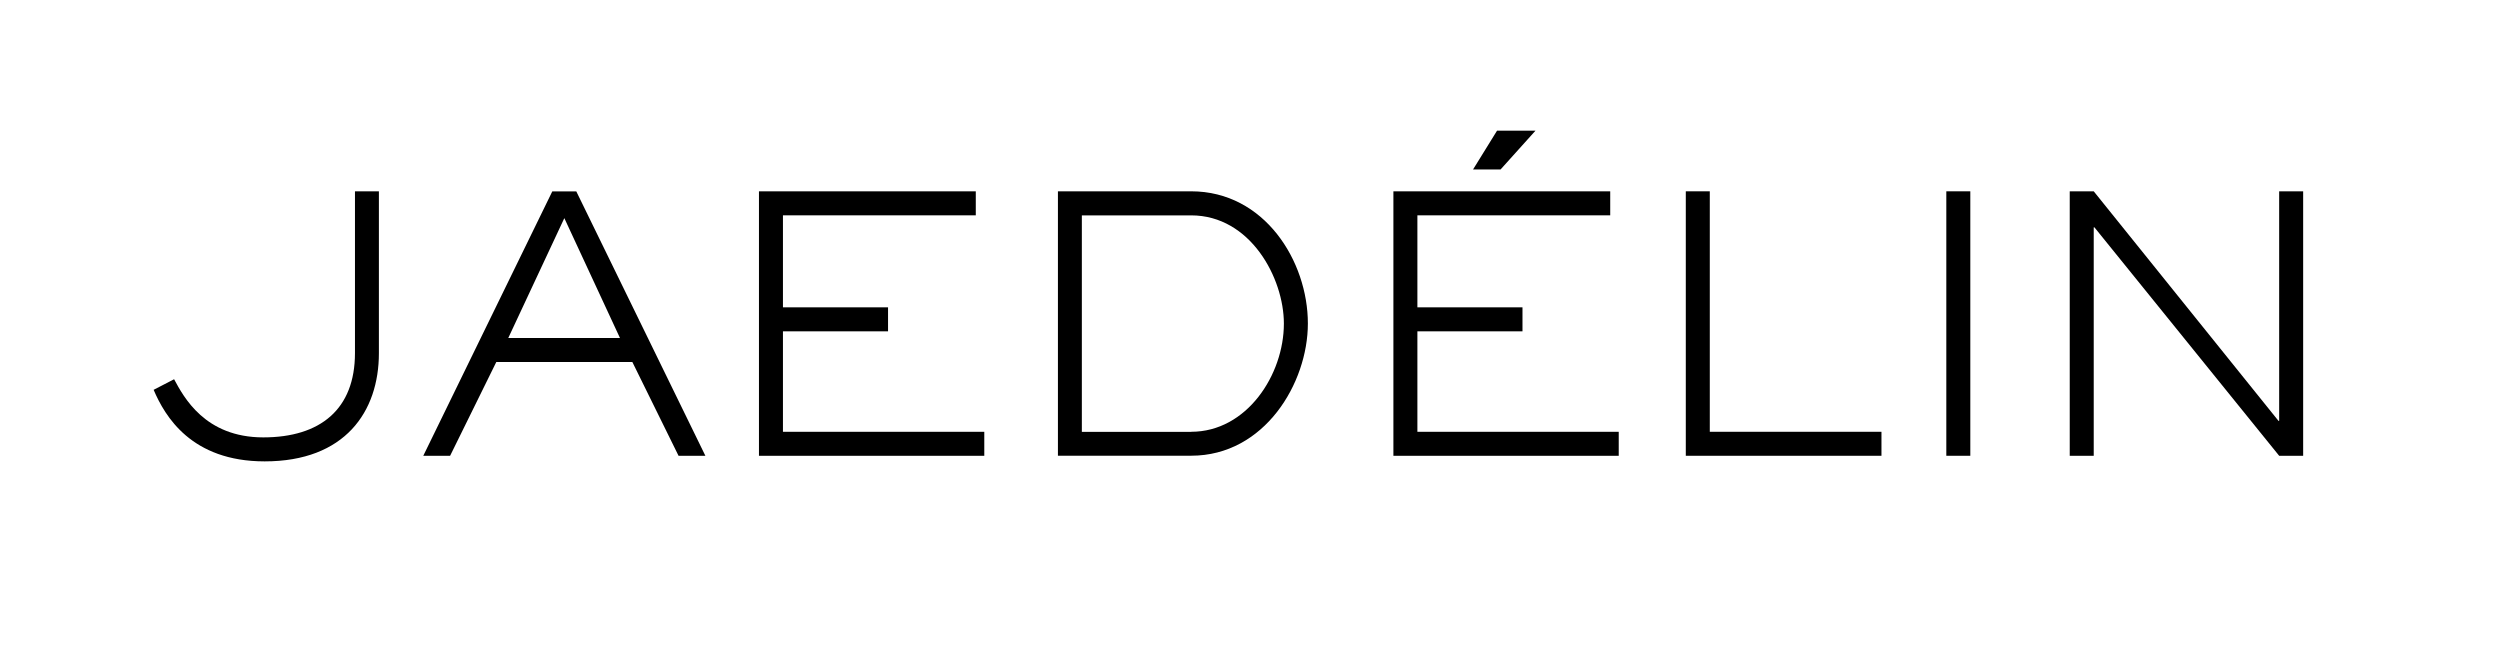
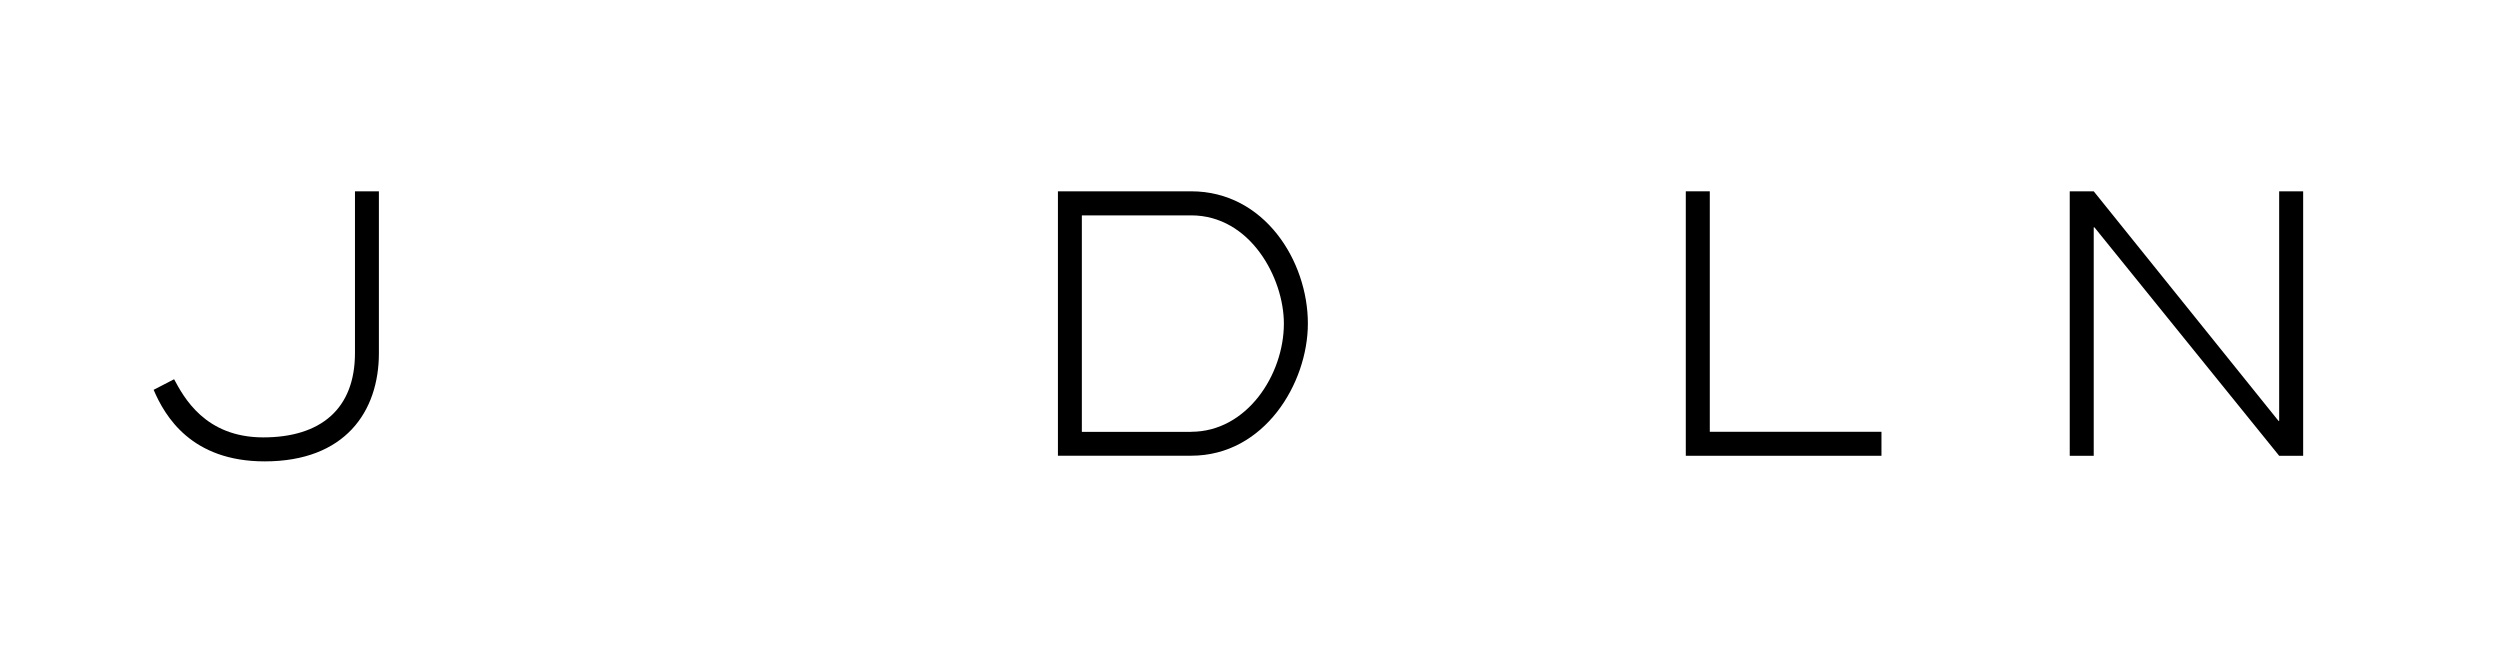
<svg xmlns="http://www.w3.org/2000/svg" xml:space="preserve" style="enable-background:new 0 0 3615.8 939.3;" viewBox="0 0 3615.8 939.3" y="0px" x="0px" id="Layer_1" version="1.1">
  <g>
    <path d="M548,510.8c0,84.6-49,156.5-165.2,156.5c-106.1,0-144.3-65.3-160.6-103.5l29.6-15.3c13.8,25.5,44.4,84.1,129,84.1   c82.6,0,132.6-40.8,132.6-121.9V276.7H548V510.8z" />
-     <path d="M1020.2,659.2h-38.8l-66.8-135.6H717.8L651,659.2h-38.8l186.6-382.4h34.7L1020.2,659.2z M816.2,315.5l-81.1,173.4h161.6   L816.2,315.5z" />
-     <path d="M1423.5,659.2h-325.8V276.7h313.6v34.7h-278.9v133.1h152v34.7h-152v145.3h291.2V659.2z" />
    <path d="M1722.8,276.7c106.1,0,168.8,101,168.8,191.2c0,86.2-62.7,191.2-168.8,191.2h-192.7V276.7H1722.8z M1722.8,624.5   c80.6,0,134.1-82.6,134.1-156.5c0-65.8-48.4-156.5-134.1-156.5h-158.1v313.1H1722.8z" />
-     <path d="M2341.1,659.2h-325.8V276.7h313.6v34.7H2050v133.1h152v34.7h-152v145.3h291.2V659.2z M2170.3,245.1h-39.8l34.7-56.1h55.6   L2170.3,245.1z" />
    <path d="M2721.2,659.2h-283V276.7h34.7v347.8h248.3V659.2z" />
-     <path d="M2849.7,659.2h-34.7V276.7h34.7V659.2z" />
    <path d="M3331.1,659.2h-34.7l-267.2-330.4h-1v330.4h-34.7V276.7h34.7l267.2,332h1v-332h34.7V659.2z" />
  </g>
</svg>